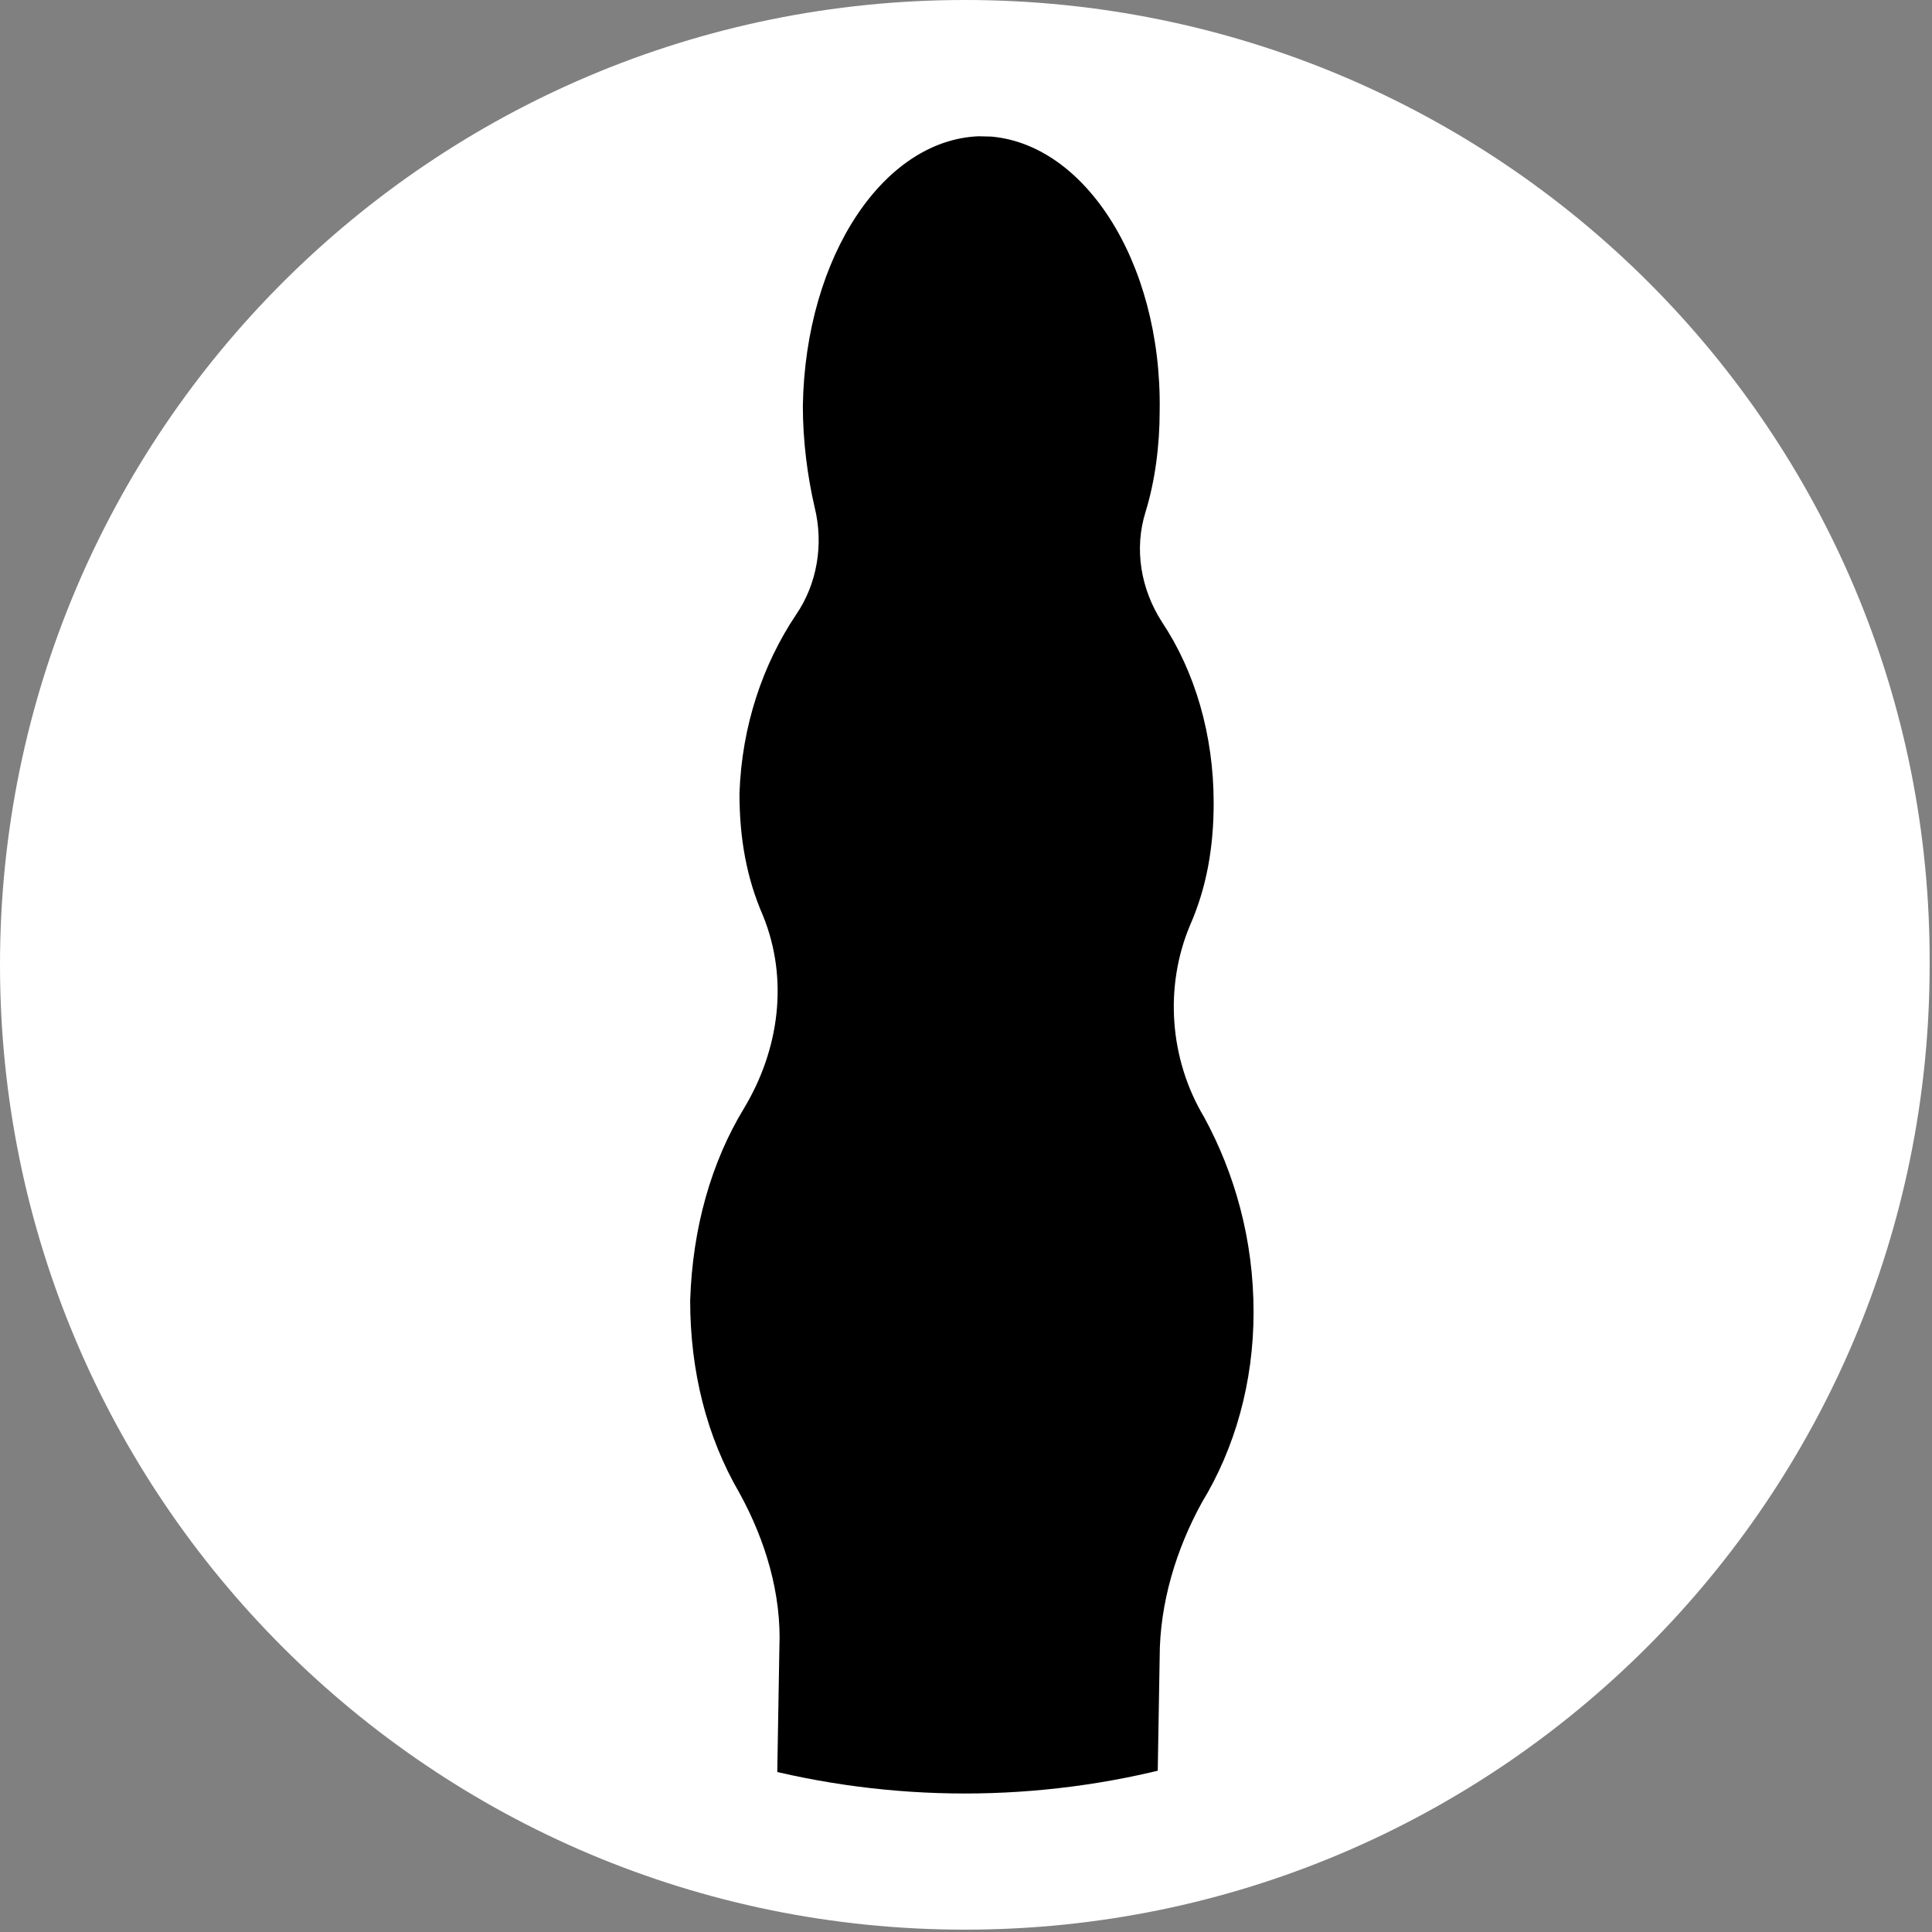
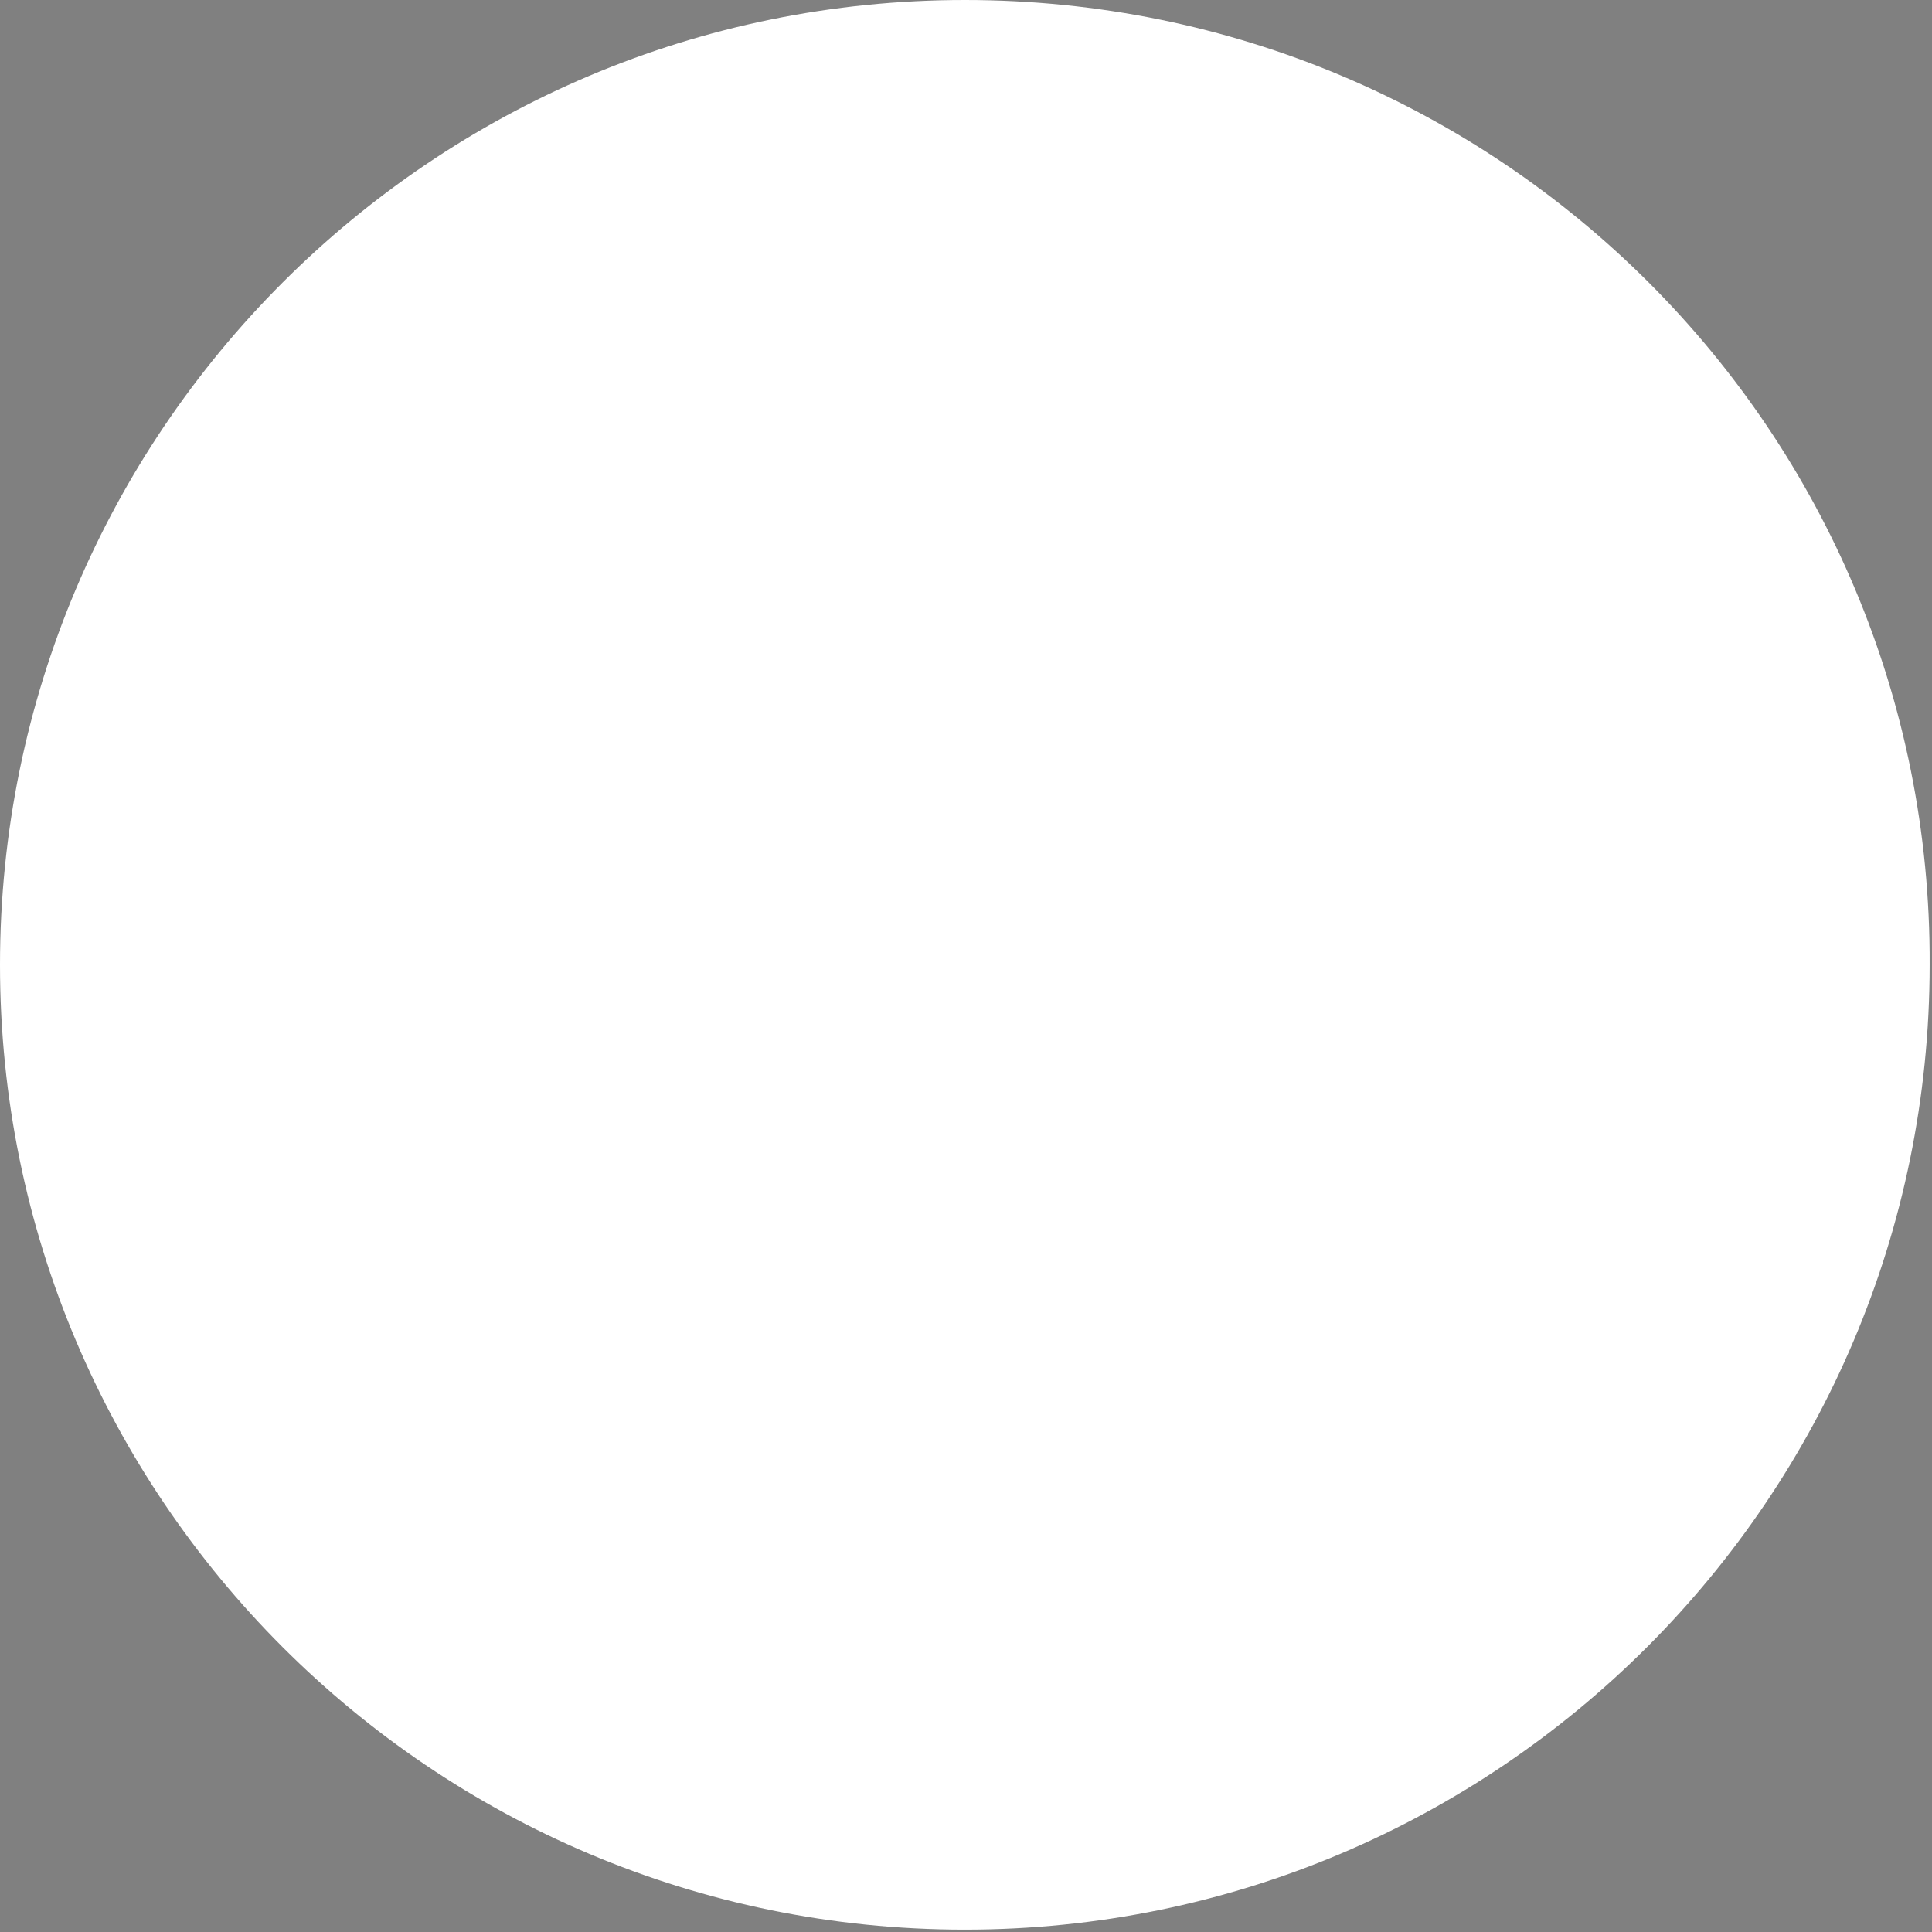
<svg xmlns="http://www.w3.org/2000/svg" xmlns:xlink="http://www.w3.org/1999/xlink" version="1.1" x="0px" y="0px" viewBox="0 0 82.3 82.3" style="enable-background:new 0 0 82.3 82.3;" xml:space="preserve">
  <rect x="0" y="0" width="82.3" height="82.3" fill="#808080" stroke="none" />
  <style type="text/css">
	.st0{fill:#FFFFFF;}
	.st1{clip-path:url(#SVGID_2_);fill:#000;}
</style>
  <g>
    <g>
      <g>
        <g>
          <path class="st0" d="M41.1,0C18.4,0,0,18.4,0,41.1c0,22.7,18.4,41.1,41.1,41.1s41.1-18.4,41.1-41.1C82.3,18.4,63.9,0,41.1,0z" />
        </g>
      </g>
    </g>
    <g>
      <defs>
-         <circle id="SVGID_1_" cx="41.1" cy="41.1" r="35.3" />
-       </defs>
+         </defs>
      <clipPath id="SVGID_2_">
        <use xlink:href="#SVGID_1_" style="overflow:visible;" />
      </clipPath>
      <path class="st1" d="M51,87.5l13.7,0.1c0.1-0.2,0.2-0.5,0.2-0.8c0-2.3-4.6-4.3-11.6-5.5c-2.3-0.4-4.1-2.4-4-4.8l0.1-5.9    c0-2.3,0.7-4.6,1.8-6.6c1.4-2.3,2.2-5.1,2.2-8.1c0-3.1-0.8-5.9-2.1-8.3c-1.5-2.5-1.7-5.6-0.6-8.2c0.7-1.6,1-3.3,1-5.2    c0-2.9-0.8-5.6-2.2-7.7c-0.9-1.4-1.2-3.1-0.7-4.7c0.4-1.3,0.6-2.8,0.6-4.3c0.1-6.4-3.3-11.6-7.5-11.7c-4.2,0-7.6,5.1-7.7,11.5    c0,1.5,0.2,3,0.5,4.3c0.4,1.6,0.1,3.3-0.8,4.6c-1.4,2.1-2.3,4.7-2.4,7.6c0,1.9,0.3,3.6,1,5.2c1.1,2.7,0.7,5.7-0.8,8.2    c-1.4,2.3-2.2,5.1-2.3,8.2c0,3,0.7,5.8,2.1,8.2c1.1,2,1.8,4.3,1.7,6.6l-0.1,5.9c0,2.4-1.8,4.4-4.1,4.7c-7,1-11.6,3-11.7,5.3    c0,0.3,0.1,0.5,0.2,0.8l13.7,0.1c1,0,1.5,1.2,0.8,2c-1.9,2-3.1,4.5-3.4,7.4c-0.5,5.1,2.2,9.7,6.4,12c0.7,0.4,1.2,1.2,1.1,2    c0,0.4,0,0.8,0.1,1.2c0.4,1.8,1.9,3.1,3.7,3.4c2.9,0.5,5.4-1.7,5.4-4.5c0,0,0,0,0,0c0-0.9,0.5-1.6,1.2-2c3.9-2,6.5-6.1,6.6-10.8    c0-3.3-1.2-6.3-3.3-8.5C49.4,88.7,50,87.5,51,87.5z M48.8,98.5c-0.3,3.8-3.4,6.8-7.2,7c-4.8,0.3-8.7-3.7-8.3-8.4    c0.3-3.8,3.4-6.8,7.2-7C45.3,89.7,49.2,93.7,48.8,98.5z" />
    </g>
  </g>
</svg>